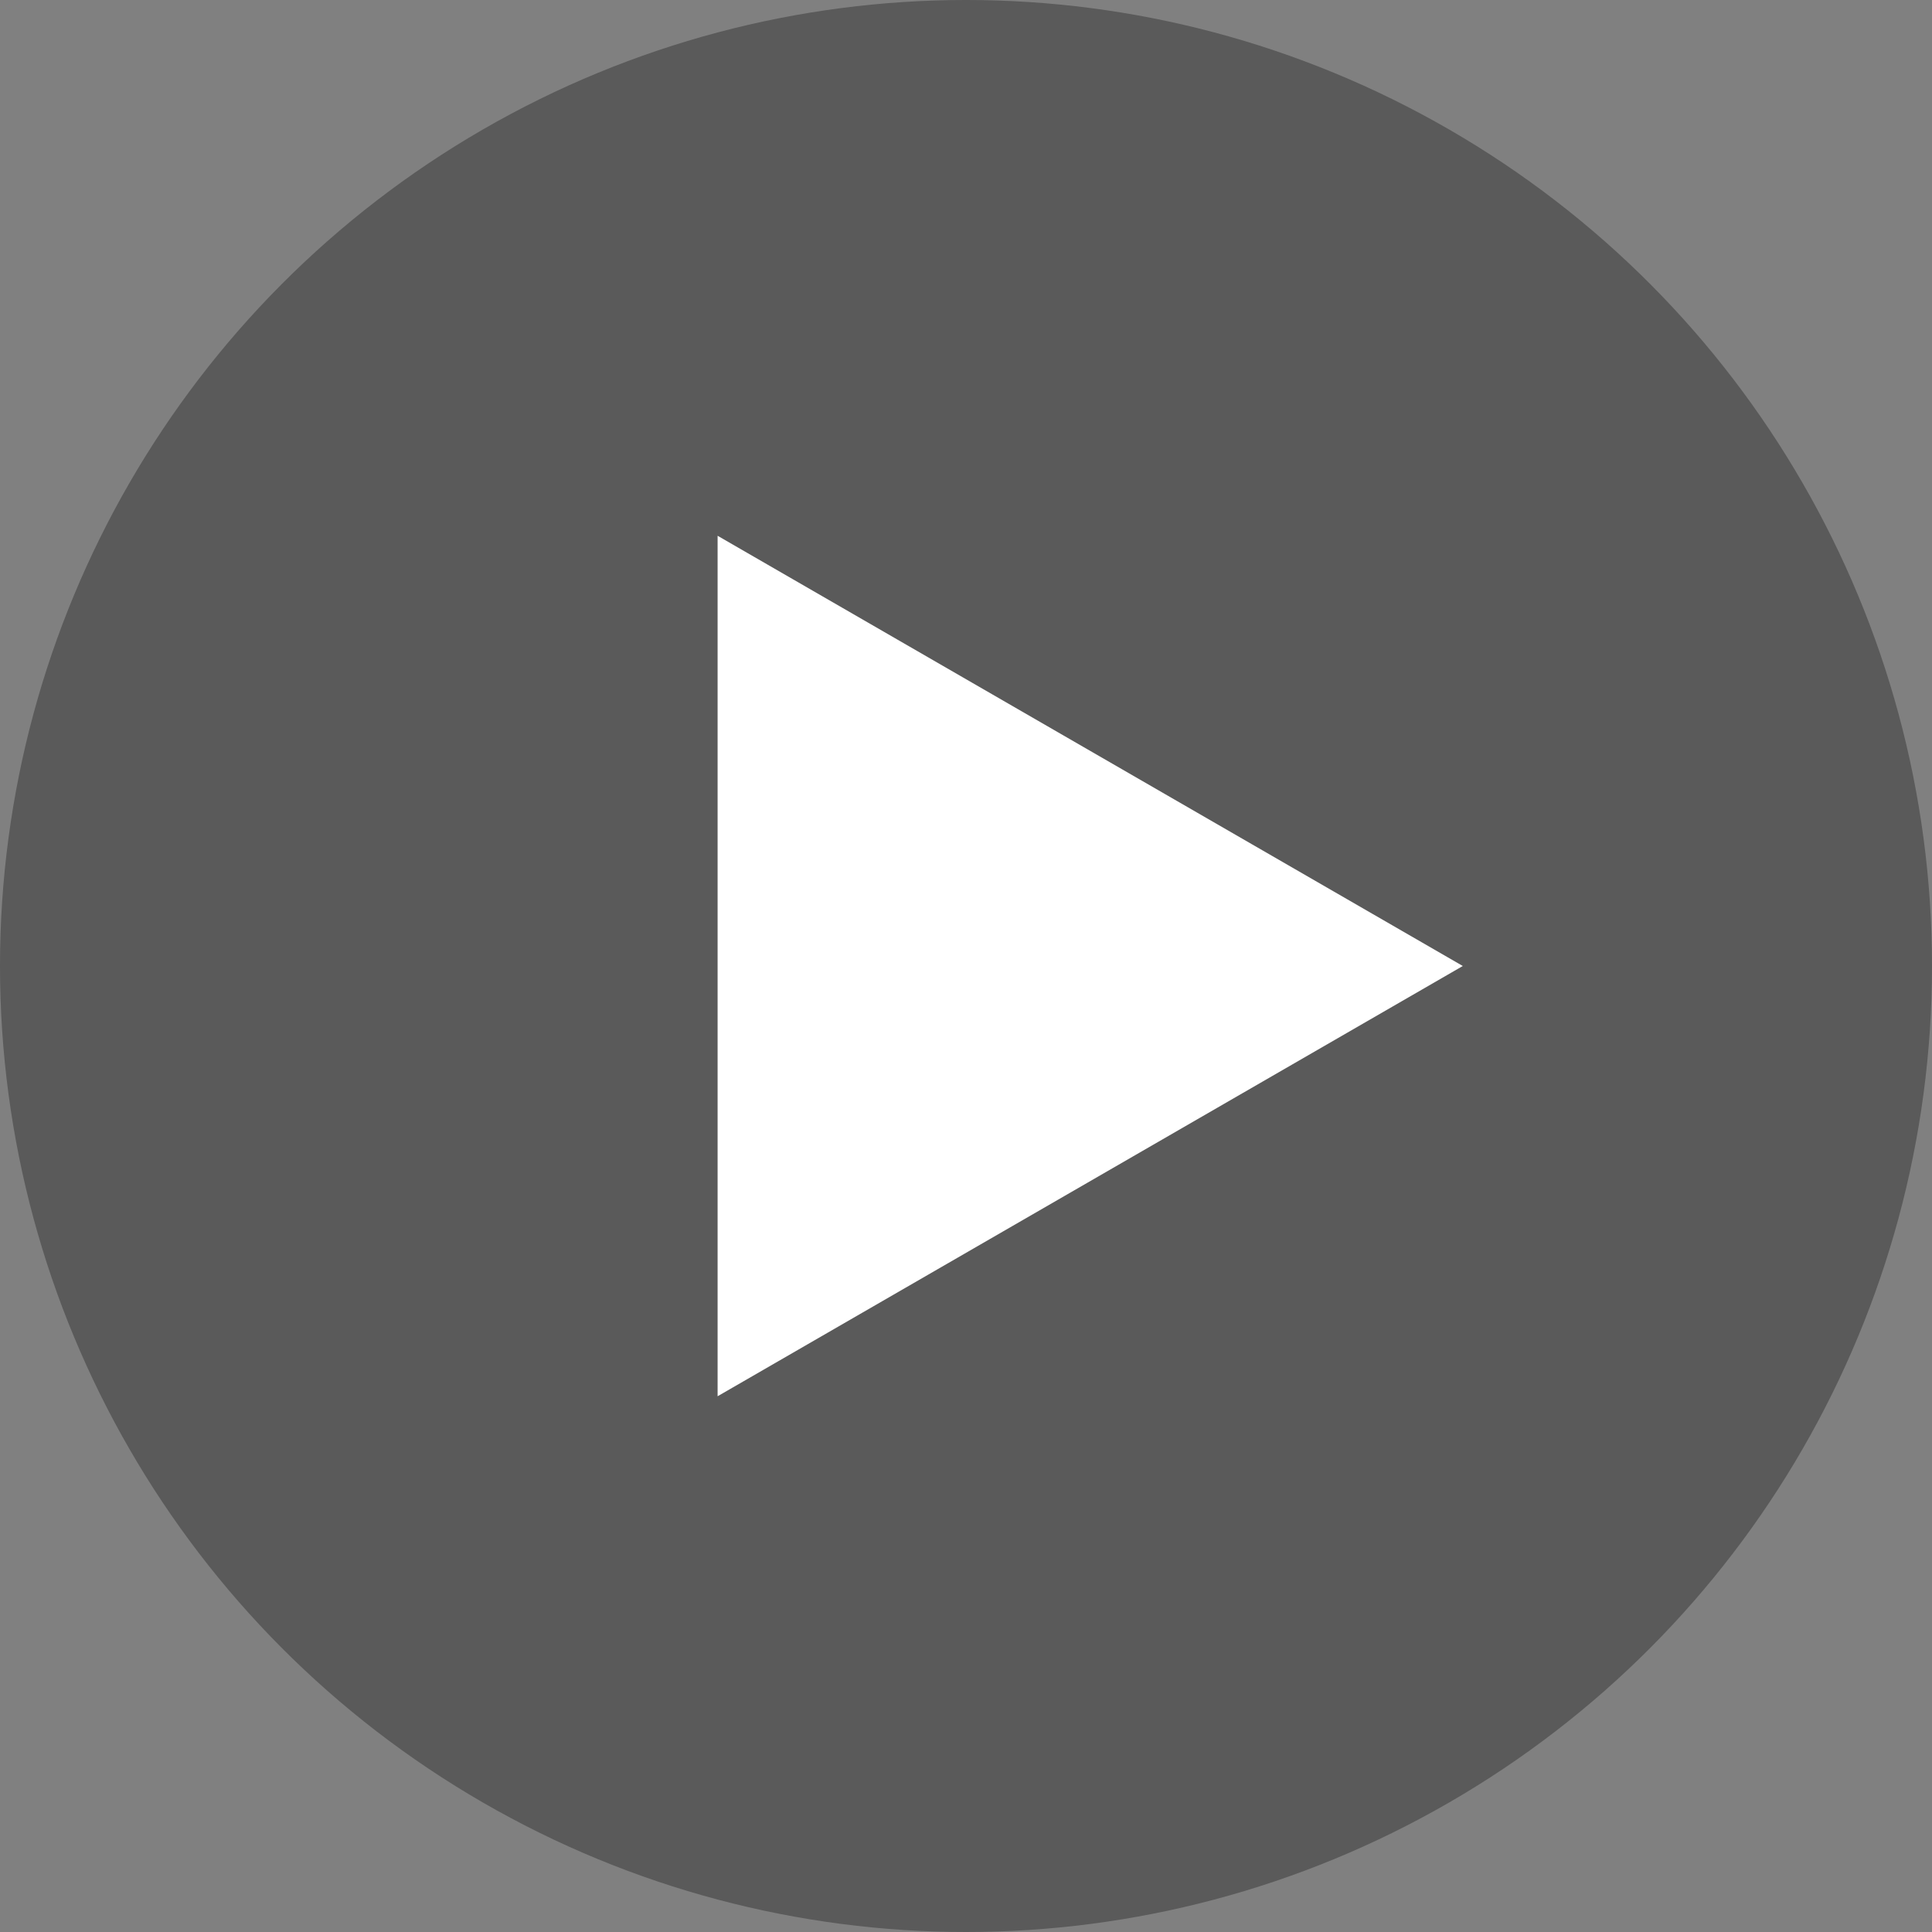
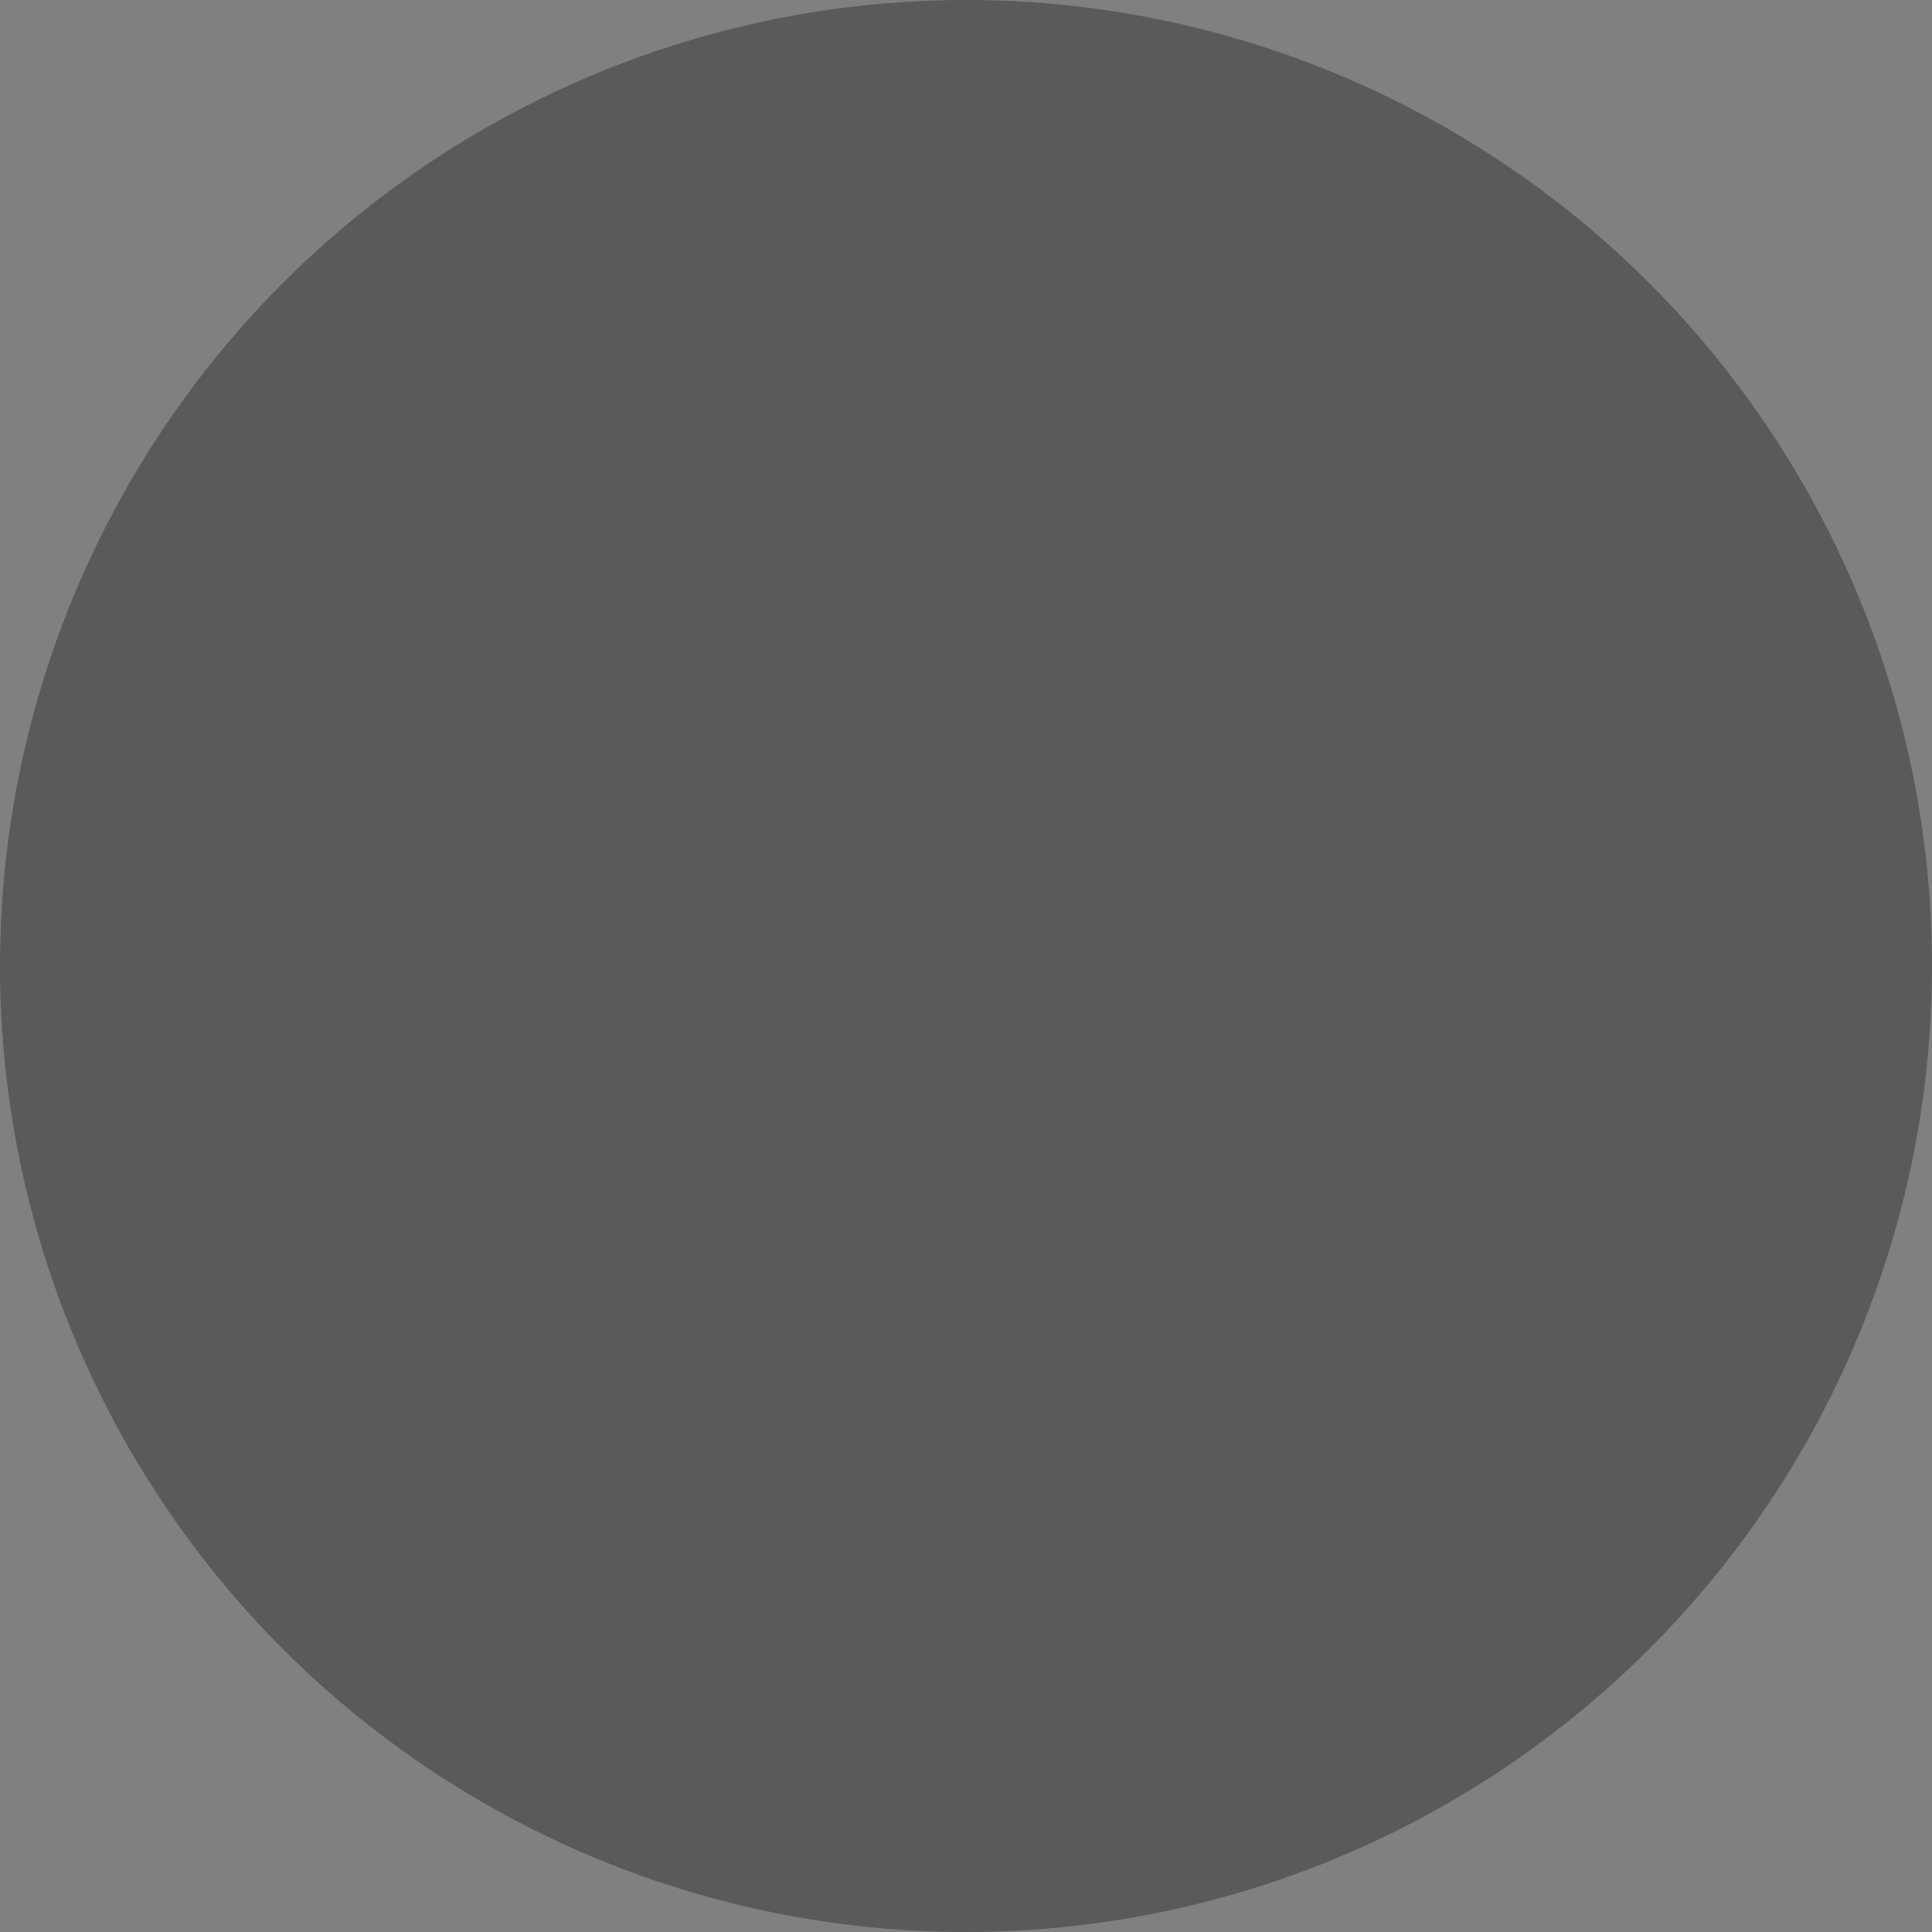
<svg xmlns="http://www.w3.org/2000/svg" width="70" height="70" fill="none" viewBox="0 0 70 70">
  <rect x="0" y="0" width="70" height="70" fill="#808080" stroke="none" />
  <circle cx="35" cy="35" r="35" fill="#000" opacity=".3" />
-   <path fill="#fff" d="M53 35 26 19.412v31.177L53 35Z" />
</svg>